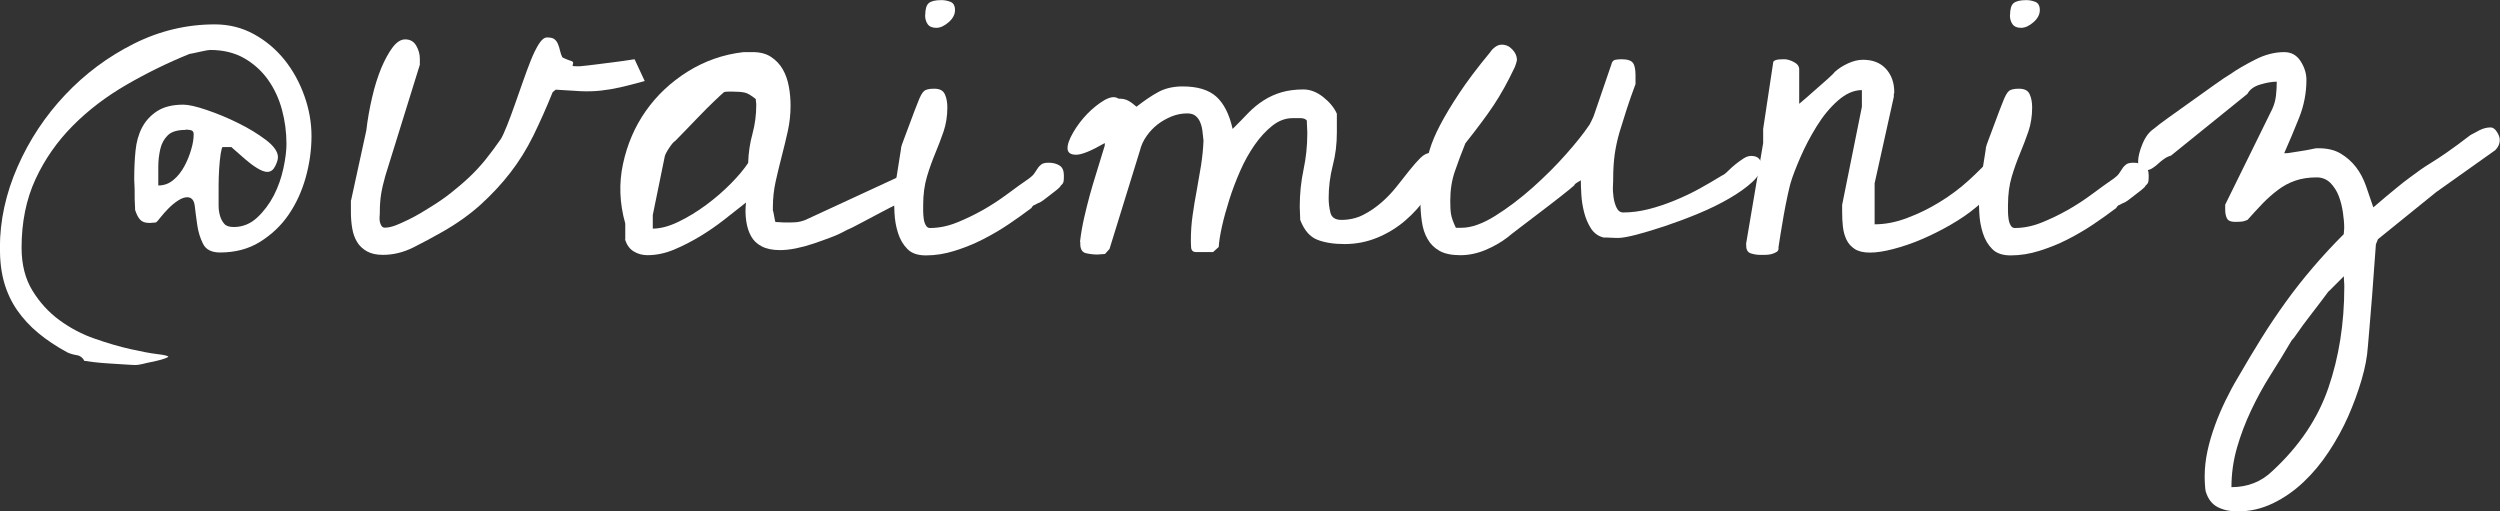
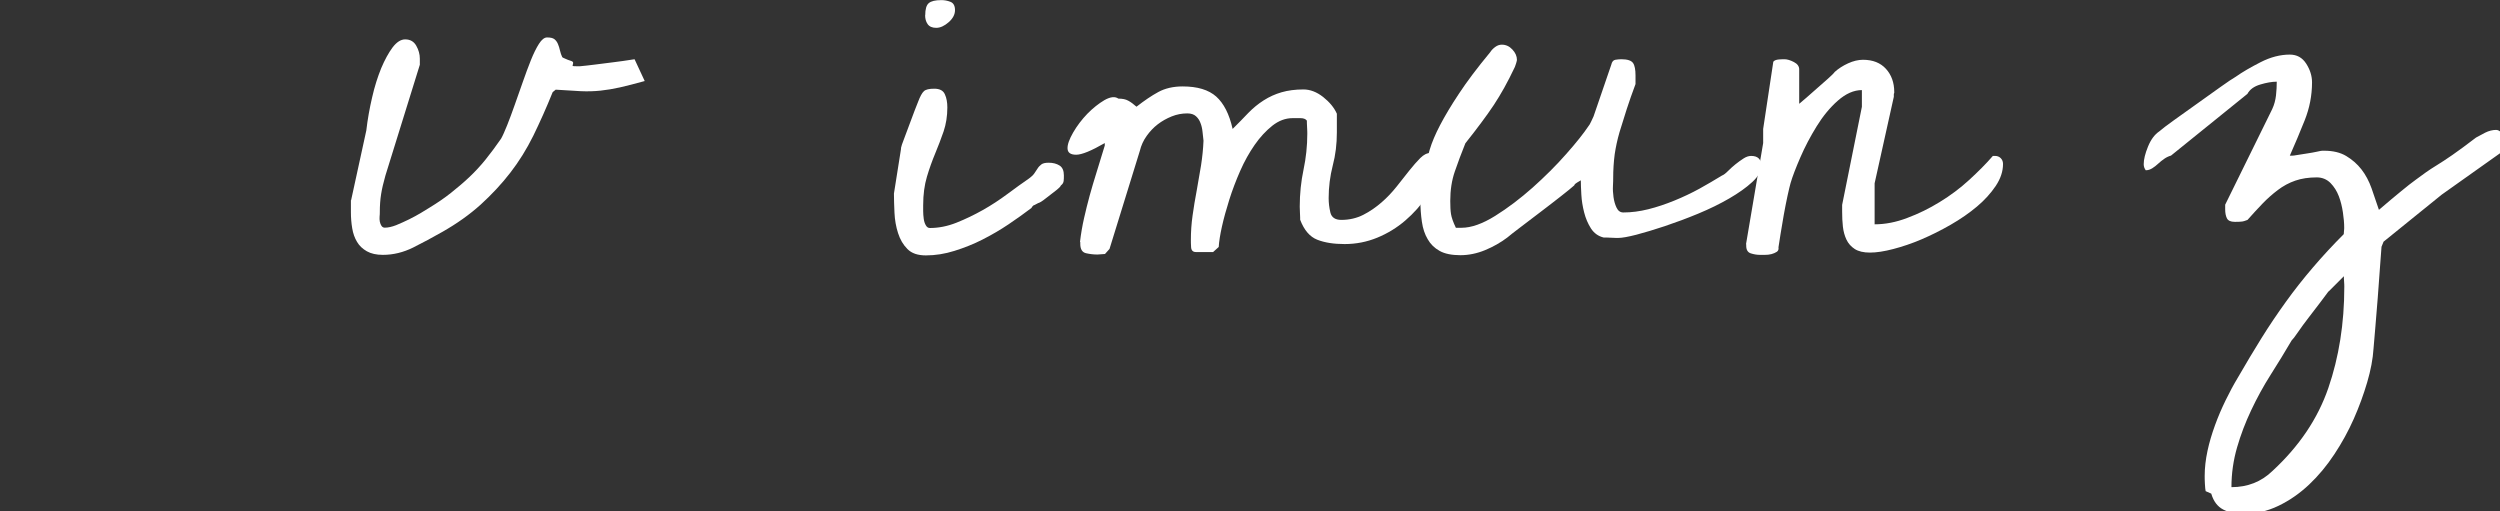
<svg xmlns="http://www.w3.org/2000/svg" id="Camada_2" data-name="Camada 2" viewBox="0 0 231.7 47.39">
  <rect x="0" y="0" width="231.7" height="47.39" fill="#333333" stroke="none" />
  <defs>
    <style>      .cls-1 {        fill: #fff;      }    </style>
  </defs>
  <g id="Camada_1-2" data-name="Camada 1">
    <g>
-       <path class="cls-1" d="M7.83,33.46c-.16-.31-.39-.49-.7-.54-.31-.05-.61-.13-.89-.26-1.03-.56-1.93-1.16-2.7-1.8-.77-.64-1.41-1.34-1.95-2.11-.53-.77-.93-1.62-1.2-2.55-.27-.94-.4-2.02-.4-3.23,0-2.53.55-5.04,1.64-7.52,1.09-2.48,2.56-4.7,4.41-6.66,1.84-1.95,3.96-3.53,6.35-4.73,2.39-1.2,4.9-1.8,7.52-1.8,1.31,0,2.52.3,3.63.91,1.11.61,2.05,1.41,2.84,2.39.78.98,1.39,2.09,1.83,3.33.44,1.23.66,2.48.66,3.73s-.18,2.56-.54,3.84c-.36,1.28-.89,2.43-1.59,3.45-.7,1.02-1.59,1.85-2.65,2.51-1.06.66-2.3.98-3.7.98-.78,0-1.31-.27-1.57-.8-.27-.53-.45-1.12-.54-1.76-.09-.64-.17-1.23-.23-1.76-.06-.53-.3-.8-.7-.8-.25,0-.53.1-.84.3-.31.2-.61.45-.89.73s-.52.56-.73.82c-.2.27-.35.43-.45.49-.03,0-.12,0-.28.02-.16.02-.27.02-.33.02-.38,0-.66-.1-.84-.3-.19-.2-.34-.51-.47-.91,0-.09,0-.28-.02-.56-.02-.28-.02-.58-.02-.89s0-.61-.02-.89c-.02-.28-.02-.48-.02-.61,0-.87.04-1.72.12-2.53.08-.81.28-1.53.61-2.16.33-.62.8-1.13,1.41-1.52.61-.39,1.41-.59,2.41-.59.47,0,1.19.16,2.16.49.97.33,1.95.73,2.93,1.22.98.48,1.84,1.01,2.58,1.57.73.56,1.1,1.09,1.1,1.59,0,.22-.09.5-.26.84-.17.34-.41.52-.73.52-.25,0-.56-.12-.94-.35s-.73-.5-1.08-.8c-.34-.3-.78-.68-1.31-1.15h-.8c-.06,0-.12.21-.19.63-.06.42-.11.89-.14,1.41-.03.52-.05,1.02-.05,1.52v1.88c0,.34.05.66.14.96.09.3.23.54.4.73.17.19.46.28.87.28.81,0,1.53-.29,2.16-.87.62-.58,1.14-1.27,1.55-2.06.41-.8.7-1.64.89-2.53s.28-1.63.28-2.23c0-1.09-.14-2.16-.42-3.19s-.71-1.95-1.29-2.77c-.58-.81-1.31-1.48-2.2-1.99s-1.95-.77-3.16-.77c-.12,0-.43.05-.91.16-.48.11-.82.18-1.01.21-2,.81-3.94,1.76-5.81,2.84s-3.54,2.34-4.99,3.8-2.61,3.11-3.47,4.97c-.86,1.86-1.29,3.98-1.29,6.35,0,1.56.34,2.89,1.01,3.98.67,1.09,1.51,2.01,2.51,2.74,1,.73,2.09,1.31,3.26,1.71,1.17.41,2.27.73,3.28.96,1.02.23,1.86.39,2.53.47.67.08,1.01.16,1.01.26-.16.09-.38.18-.68.26-.3.08-.59.15-.89.21-.3.06-.58.12-.84.19-.27.06-.48.09-.63.09-.19,0-.51-.02-.96-.05-.45-.03-.93-.06-1.43-.09-.5-.03-.97-.07-1.41-.12-.44-.05-.73-.09-.89-.12ZM17.2,12.04c-.75,0-1.3.16-1.64.49-.34.33-.58.75-.7,1.27-.12.52-.19,1.07-.19,1.66v1.73c.53,0,1-.17,1.41-.52.41-.34.74-.77,1.01-1.27.27-.5.48-1.02.63-1.55.16-.53.23-1,.23-1.41,0-.22-.09-.34-.28-.38-.19-.03-.34-.05-.47-.05Z" />
      <g>
        <path class="cls-1" d="M32.54,18.56l1.41-6.47c.12-1.03.3-2.05.54-3.07.23-1.02.52-1.91.84-2.7.33-.78.68-1.42,1.05-1.92.38-.5.77-.75,1.17-.75.47,0,.81.2,1.03.59.22.39.33.79.33,1.2v.56l-3.19,10.27c-.19.66-.32,1.23-.4,1.73-.08.5-.12,1.06-.12,1.69,0,.09,0,.22-.02.38-.02.16,0,.31.02.47.03.16.09.29.16.4.08.11.18.16.3.16.31,0,.66-.08,1.05-.23.39-.16.79-.34,1.2-.54.41-.2.78-.41,1.12-.61.34-.2.61-.37.8-.49.72-.44,1.38-.89,1.97-1.36.59-.47,1.16-.95,1.69-1.45.53-.5,1.03-1.04,1.5-1.62.47-.58.95-1.23,1.45-1.95.16-.28.34-.7.56-1.24.22-.55.45-1.17.7-1.88.25-.7.5-1.41.75-2.13.25-.72.5-1.39.75-2.02.25-.62.5-1.13.75-1.52.25-.39.5-.59.75-.59.31,0,.54.05.68.16.14.11.25.26.33.45.08.19.14.39.19.61.05.22.12.42.21.61.03.03.11.07.23.12.12.05.22.09.28.12.31.09.48.17.49.23.02.06,0,.13-.02.21-.03.08-.03.12,0,.14.03.02.2.02.52.02h.14c.38-.03.85-.09,1.43-.16.58-.08,1.13-.15,1.66-.21.53-.06,1.19-.16,1.97-.28l.94,2.02c-.91.25-1.67.45-2.3.59-.63.14-1.23.24-1.8.3-.58.06-1.19.08-1.83.05-.64-.03-1.41-.08-2.32-.14l-.28.23c-.59,1.47-1.2,2.82-1.8,4.05-.61,1.23-1.32,2.38-2.13,3.42-.81,1.05-1.73,2.03-2.74,2.95-1.02.92-2.21,1.77-3.59,2.55-.88.5-1.77.98-2.67,1.43-.91.45-1.84.68-2.81.68-.59,0-1.09-.11-1.48-.33-.39-.22-.7-.51-.91-.87-.22-.36-.37-.78-.45-1.27-.08-.48-.12-.98-.12-1.48v-1.12Z" />
-         <path class="cls-1" d="M57.95,22.17v-1.45c-.53-1.88-.6-3.72-.21-5.53.39-1.81,1.09-3.45,2.11-4.9,1.02-1.45,2.31-2.67,3.89-3.66,1.58-.98,3.3-1.59,5.18-1.8h.84c.69,0,1.26.15,1.71.45.45.3.81.68,1.08,1.15.27.47.45,1,.56,1.59.11.59.16,1.19.16,1.78,0,.81-.09,1.6-.26,2.37-.17.77-.36,1.54-.56,2.32-.2.78-.39,1.55-.56,2.32-.17.77-.26,1.57-.26,2.41v.28c.03.06.07.24.12.54.05.3.09.48.12.54.06,0,.22,0,.47.02.25.02.41.02.47.02.31,0,.62,0,.91-.02.3-.02.6-.09.91-.21l8.91-4.12s.09,0,.16-.02c.08-.02.13-.02.16-.02.31,0,.57.09.77.28.2.19.3.44.3.75,0,.16,0,.3-.02.45-.02.14-.1.27-.26.4-.22.16-.62.38-1.2.66-.58.28-1.2.59-1.85.94-.66.34-1.27.67-1.85.98-.58.31-.99.52-1.24.61-.44.25-.92.48-1.45.68-.53.2-1.08.4-1.64.59s-1.12.34-1.66.45c-.55.11-1.04.16-1.48.16-.69,0-1.25-.12-1.69-.35-.44-.23-.77-.55-.98-.94-.22-.39-.37-.86-.45-1.41-.08-.55-.09-1.12-.02-1.71-.63.5-1.3,1.03-2.02,1.59-.72.56-1.47,1.08-2.25,1.55-.78.47-1.58.88-2.39,1.22-.81.34-1.64.52-2.48.52-.47,0-.89-.12-1.27-.35s-.64-.6-.8-1.1ZM60.48,21.19c.72,0,1.52-.21,2.39-.63.87-.42,1.73-.94,2.58-1.57.84-.62,1.61-1.29,2.3-1.99.69-.7,1.22-1.34,1.59-1.9.03-.94.16-1.84.4-2.7.23-.86.35-1.74.35-2.65,0-.06,0-.16-.02-.28-.02-.12-.02-.22-.02-.28-.41-.34-.75-.55-1.03-.61-.28-.06-.66-.09-1.12-.09h-.4c-.2,0-.34.02-.4.05-.19.16-.5.45-.94.87-.44.42-.9.88-1.38,1.38-.48.5-.94.97-1.36,1.41-.42.44-.71.73-.87.89-.03,0-.09.05-.19.16-.09.11-.2.24-.3.4-.11.16-.2.3-.28.45-.08.14-.13.26-.16.35l-1.12,5.48v1.27Z" />
        <path class="cls-1" d="M83.5,13.73c.03-.16.12-.44.28-.84.16-.41.32-.84.49-1.31.17-.47.34-.91.49-1.31.16-.41.27-.69.33-.84.19-.5.37-.83.54-.98.17-.16.49-.23.96-.23.5,0,.83.17.98.52.16.34.23.75.23,1.22,0,.81-.12,1.55-.35,2.23-.23.67-.49,1.34-.77,2.02-.28.67-.54,1.39-.77,2.16-.23.77-.35,1.65-.35,2.65v.54c0,.23.02.47.05.7.03.23.09.44.19.61.09.17.22.26.38.26.81,0,1.63-.16,2.46-.49.83-.33,1.64-.72,2.44-1.17.8-.45,1.56-.95,2.3-1.5.73-.55,1.4-1.02,1.99-1.43.22-.16.38-.31.49-.47.11-.16.21-.3.3-.45s.21-.27.35-.38c.14-.11.37-.16.68-.16.41,0,.74.09,1.01.26.27.17.4.48.4.91,0,.19,0,.36-.02.52-.02.16-.1.3-.26.42-.03.09-.15.22-.35.38-.2.16-.41.32-.63.49-.22.17-.42.33-.61.47s-.33.23-.42.26c-.03,0-.12.04-.26.12-.14.08-.23.12-.26.12l-.12.12s-.07.09-.07.12c-.66.5-1.37,1.01-2.13,1.52-.77.52-1.57.98-2.41,1.41s-1.71.77-2.6,1.05-1.77.42-2.65.42c-.75,0-1.32-.19-1.71-.59-.39-.39-.68-.88-.87-1.48-.19-.59-.3-1.22-.33-1.88-.03-.66-.05-1.25-.05-1.78l.66-4.17ZM85.75,1.41c0-.56.11-.94.33-1.12.22-.19.61-.28,1.17-.28.28,0,.56.05.84.16.28.11.42.37.42.77s-.2.78-.59,1.12c-.39.34-.77.52-1.15.52s-.64-.12-.8-.35c-.16-.23-.23-.51-.23-.82Z" />
        <path class="cls-1" d="M100.09,22.45c.09-.78.22-1.52.38-2.23.16-.7.33-1.4.52-2.09.19-.69.4-1.4.63-2.13.23-.73.49-1.57.77-2.51v-.23c-1.25.72-2.13,1.08-2.65,1.08s-.78-.19-.8-.56c-.02-.38.16-.87.52-1.5.36-.62.8-1.2,1.31-1.73.52-.53,1.05-.95,1.59-1.27.55-.31.98-.36,1.29-.14.38,0,.68.06.91.19.23.12.49.31.77.56.72-.56,1.39-1.02,2.02-1.36.62-.34,1.38-.52,2.25-.52,1.38,0,2.41.31,3.12.94.7.63,1.21,1.62,1.52,3,.53-.53,1.02-1.02,1.45-1.48.44-.45.91-.84,1.43-1.17s1.07-.58,1.66-.75c.59-.17,1.27-.26,2.02-.26.62,0,1.23.23,1.83.7.59.47,1.02.98,1.27,1.55v1.73c0,1.06-.12,2.09-.38,3.07-.25.98-.38,1.99-.38,3.02,0,.44.05.88.16,1.34.11.45.45.68,1.01.68.75,0,1.43-.16,2.04-.47.61-.31,1.17-.7,1.69-1.15.52-.45.98-.94,1.41-1.48.42-.53.81-1.02,1.17-1.48.36-.45.7-.84,1.01-1.15s.62-.47.94-.47c.22,0,.46.09.73.26.27.17.4.38.4.63,0,.03,0,.08-.02.14-.02.06-.02.11-.02.14-.31.97-.77,1.89-1.36,2.77-.59.88-1.28,1.65-2.06,2.32-.78.67-1.65,1.2-2.6,1.59-.95.39-1.96.59-3.02.59-1,0-1.84-.13-2.53-.4-.69-.27-1.22-.88-1.59-1.85,0-.09,0-.3-.02-.63-.02-.33-.02-.52-.02-.59,0-1.19.12-2.33.35-3.42.23-1.09.35-2.2.35-3.33,0-.09,0-.3-.02-.61-.02-.31-.02-.52-.02-.61-.12-.16-.32-.23-.59-.23h-.73c-.66,0-1.28.23-1.88.7-.59.47-1.14,1.06-1.64,1.78-.5.72-.95,1.52-1.34,2.41-.39.89-.73,1.78-1.01,2.67s-.51,1.72-.68,2.48c-.17.77-.27,1.4-.3,1.9l-.52.47h-1.59c-.28,0-.43-.15-.45-.45-.02-.3-.02-.52-.02-.68,0-.75.05-1.51.16-2.27.11-.77.23-1.53.38-2.3.14-.77.27-1.54.4-2.32.12-.78.2-1.55.23-2.3-.03-.25-.06-.52-.09-.82-.03-.3-.09-.57-.19-.82-.09-.25-.23-.46-.42-.63-.19-.17-.45-.26-.8-.26-.5,0-.98.09-1.45.28s-.9.43-1.29.73c-.39.3-.73.66-1.03,1.08-.3.42-.51.88-.63,1.38l-2.81,9.09-.42.47c-.38.03-.61.05-.7.05-.34,0-.7-.04-1.05-.12-.36-.08-.54-.37-.54-.87v-.19Z" />
        <path class="cls-1" d="M131.64,18.52c.12-.44.21-.89.26-1.36s.11-.97.19-1.5c.08-.53.22-1.13.42-1.8.2-.67.52-1.43.96-2.27.44-.84,1.02-1.82,1.76-2.93.73-1.11,1.69-2.38,2.88-3.82.12-.19.28-.35.47-.49s.39-.21.61-.21c.38,0,.7.15.98.45.28.3.42.62.42.96,0,.03-.02.13-.07.3-.05.17-.09.29-.12.35-.34.72-.67,1.36-.98,1.92s-.64,1.1-.98,1.62-.73,1.05-1.15,1.62-.91,1.2-1.48,1.92c-.38.94-.7,1.81-.98,2.62-.28.81-.42,1.72-.42,2.72,0,.5.02.91.07,1.22.05.31.19.73.45,1.27h.52c.91,0,1.95-.37,3.12-1.1,1.17-.73,2.33-1.61,3.47-2.62,1.14-1.02,2.18-2.05,3.12-3.12.94-1.06,1.62-1.92,2.06-2.58.06-.06.15-.21.26-.45s.18-.38.21-.45c.06-.19.17-.51.33-.96.16-.45.32-.93.49-1.43.17-.5.34-.98.49-1.43.16-.45.27-.77.33-.96.06-.28.19-.44.38-.47.19-.03.38-.05.56-.05.56,0,.92.12,1.08.35s.23.62.23,1.15v.8c-.31.84-.59,1.62-.82,2.34-.23.72-.45,1.42-.66,2.11-.2.69-.35,1.38-.45,2.06-.09.69-.14,1.44-.14,2.25,0,.09,0,.31-.02.66-.02.34,0,.7.05,1.05.05.36.14.69.28.98.14.3.35.45.63.45.75,0,1.52-.1,2.32-.3.8-.2,1.6-.47,2.41-.8s1.59-.7,2.32-1.1c.73-.41,1.43-.81,2.09-1.22.16-.06.34-.2.56-.42.22-.22.45-.43.7-.63.25-.2.5-.38.75-.54.25-.16.48-.23.7-.23.62,0,.94.31.94.94,0,.47-.28.96-.84,1.48s-1.27,1.02-2.13,1.52c-.86.5-1.82.97-2.88,1.41-1.06.44-2.09.82-3.07,1.15s-1.87.59-2.65.8c-.78.2-1.34.3-1.69.3-.12,0-.35,0-.68-.02-.33-.02-.55-.02-.68-.02-.5-.12-.89-.41-1.17-.84-.28-.44-.49-.93-.63-1.48-.14-.55-.23-1.09-.26-1.64-.03-.55-.05-.99-.05-1.34-.09.06-.21.13-.35.21-.14.08-.23.16-.26.26-.25.22-.66.56-1.24,1.01-.58.45-1.2.94-1.88,1.45s-1.3.99-1.88,1.43c-.58.44-.98.75-1.2.94-.62.47-1.31.86-2.06,1.17-.75.31-1.52.47-2.3.47s-1.45-.13-1.92-.4c-.47-.26-.84-.62-1.1-1.08-.27-.45-.45-.99-.54-1.62-.09-.62-.14-1.3-.14-2.02Z" />
        <path class="cls-1" d="M161.82,22.64l1.59-9.38v-1.31l.94-6.23c.09-.12.27-.19.52-.21.25-.02.42-.02.52-.02.25,0,.54.09.87.26.33.17.49.4.49.68v3.19c.12-.09.34-.28.66-.56s.65-.58,1.01-.89c.36-.31.7-.61,1.01-.89s.52-.48.61-.61c.34-.31.76-.58,1.24-.8.48-.22.95-.33,1.38-.33.91,0,1.62.28,2.13.84s.77,1.28.77,2.16c0,.06,0,.1-.02.12-.02.02-.02.05-.02.12v.19l-1.78,8.02v3.8c.97,0,1.98-.19,3.02-.59,1.05-.39,2.05-.88,3.02-1.48.97-.59,1.88-1.27,2.72-2.04.84-.77,1.58-1.51,2.2-2.23h.19c.22,0,.4.07.54.21s.21.32.21.54c0,.69-.23,1.37-.68,2.04-.45.67-1.03,1.31-1.73,1.9-.7.59-1.52,1.16-2.44,1.69-.92.53-1.83.98-2.72,1.36s-1.76.67-2.6.89c-.84.22-1.56.33-2.16.33s-1.06-.11-1.41-.33c-.34-.22-.6-.51-.77-.87-.17-.36-.28-.76-.33-1.2-.05-.44-.07-.91-.07-1.41v-.61l1.83-9.09v-1.55c-.75,0-1.49.33-2.23.98s-1.39,1.45-1.97,2.39-1.08,1.89-1.5,2.86c-.42.97-.73,1.77-.91,2.39-.06.22-.16.61-.28,1.17s-.24,1.16-.35,1.78c-.11.63-.21,1.22-.3,1.78s-.16.97-.19,1.22c.03.19-.02.33-.16.42s-.3.16-.49.21-.38.07-.59.07h-.49c-.28,0-.56-.05-.84-.14s-.42-.33-.42-.7v-.14Z" />
-         <path class="cls-1" d="M184.04,13.73c.03-.16.12-.44.28-.84.16-.41.32-.84.49-1.31s.34-.91.49-1.31c.16-.41.27-.69.33-.84.19-.5.37-.83.54-.98.17-.16.49-.23.96-.23.5,0,.83.17.98.52.16.34.23.75.23,1.22,0,.81-.12,1.55-.35,2.23-.23.67-.49,1.34-.77,2.02-.28.67-.54,1.39-.77,2.16-.23.77-.35,1.65-.35,2.65v.54c0,.23.02.47.05.7s.09.44.19.61c.09.17.22.26.38.26.81,0,1.63-.16,2.46-.49s1.64-.72,2.44-1.17c.8-.45,1.56-.95,2.3-1.5.73-.55,1.4-1.02,1.99-1.43.22-.16.38-.31.49-.47.11-.16.21-.3.3-.45s.21-.27.35-.38c.14-.11.37-.16.68-.16.41,0,.74.09,1.01.26.27.17.4.48.4.91,0,.19,0,.36-.02.52-.02.16-.1.3-.26.42-.03.09-.15.22-.35.38-.2.16-.41.32-.63.49-.22.17-.42.33-.61.47s-.33.23-.42.26c-.03,0-.12.04-.26.12-.14.08-.23.12-.26.12l-.12.12s-.07.09-.07.12c-.66.5-1.37,1.01-2.13,1.52s-1.57.98-2.41,1.41-1.71.77-2.6,1.05-1.77.42-2.65.42c-.75,0-1.32-.19-1.71-.59-.39-.39-.68-.88-.87-1.48-.19-.59-.3-1.22-.33-1.88s-.05-1.25-.05-1.78l.66-4.17ZM186.29,1.41c0-.56.11-.94.33-1.12s.61-.28,1.17-.28c.28,0,.56.05.84.16.28.11.42.37.42.77s-.2.78-.59,1.12c-.39.34-.77.52-1.15.52s-.64-.12-.8-.35-.23-.51-.23-.82Z" />
-         <path class="cls-1" d="M204.42,45.52c-.03-.12-.05-.35-.07-.68s-.02-.57-.02-.73c0-.75.09-1.52.26-2.32s.41-1.59.7-2.39.62-1.56.98-2.3.74-1.45,1.15-2.13c.72-1.25,1.44-2.45,2.16-3.61s1.48-2.28,2.27-3.38,1.63-2.16,2.51-3.19,1.83-2.06,2.86-3.09c0-.03,0-.12.02-.28.02-.16.02-.27.02-.33,0-.41-.04-.87-.12-1.41-.08-.53-.2-1.03-.38-1.5s-.43-.87-.77-1.22c-.34-.34-.77-.52-1.27-.52-.75,0-1.41.1-1.99.3-.58.2-1.12.49-1.62.87s-.98.8-1.43,1.27-.91.97-1.38,1.5c-.22.09-.41.15-.59.16-.17.02-.37.02-.59.02-.38,0-.62-.11-.73-.33-.11-.22-.16-.5-.16-.84v-.42l4.36-8.86c.19-.41.3-.83.35-1.27.05-.44.07-.86.07-1.27-.44,0-.95.09-1.52.26-.58.17-.98.46-1.2.87l-7.08,5.72c-.22.06-.43.16-.63.3s-.39.29-.56.45c-.17.16-.35.3-.54.42-.19.12-.39.19-.61.19s-.39-.08-.52-.23c-.12-.16-.19-.34-.19-.56,0-.44.13-.98.4-1.64s.62-1.12,1.05-1.41c.25-.22.71-.57,1.38-1.05.67-.48,1.38-.99,2.13-1.52.75-.53,1.46-1.04,2.13-1.52.67-.48,1.15-.8,1.43-.96.62-.44,1.4-.89,2.32-1.36s1.82-.7,2.7-.7c.66,0,1.16.28,1.52.84s.54,1.14.54,1.73c0,1.22-.23,2.39-.68,3.52s-.91,2.22-1.38,3.28h.19c.09,0,.27-.02.54-.07s.56-.09.89-.14.62-.1.89-.16c.27-.06.43-.09.49-.09h.19c.81,0,1.49.16,2.04.49s1.02.74,1.41,1.24c.39.5.7,1.09.94,1.76.23.67.46,1.34.68,1.99.84-.72,1.53-1.3,2.06-1.73.53-.44.98-.79,1.34-1.05.36-.27.68-.5.96-.7.28-.2.62-.42,1.01-.66s.87-.55,1.43-.94c.56-.39,1.3-.93,2.2-1.62.22-.12.5-.27.84-.45.34-.17.69-.26,1.03-.26.22,0,.41.14.59.42s.26.53.26.75c0,.34-.14.66-.42.94l-5.48,3.89-5.39,4.36-.19.47c-.03.34-.08.97-.14,1.88s-.13,1.86-.21,2.86-.16,1.94-.23,2.81-.13,1.5-.16,1.88c-.06.97-.26,2.02-.59,3.14s-.74,2.25-1.24,3.38-1.1,2.22-1.8,3.28-1.48,2-2.34,2.81-1.8,1.47-2.84,1.97-2.12.75-3.28.75c-.69,0-1.3-.13-1.83-.4s-.91-.76-1.12-1.48ZM215.81,27c-.16.22-.41.56-.77,1.03l-1.08,1.41c-.36.47-.69.91-.98,1.34s-.49.68-.59.77c-.62,1.06-1.27,2.12-1.95,3.19s-1.27,2.16-1.8,3.28-.97,2.27-1.31,3.45-.52,2.4-.52,3.68c1.5,0,2.77-.5,3.8-1.5,2.47-2.28,4.2-4.84,5.18-7.69s1.48-5.97,1.48-9.38c0-.09,0-.26-.02-.49s-.02-.4-.02-.49l-1.41,1.41Z" />
+         <path class="cls-1" d="M204.42,45.52c-.03-.12-.05-.35-.07-.68s-.02-.57-.02-.73c0-.75.09-1.52.26-2.32s.41-1.59.7-2.39.62-1.56.98-2.3.74-1.45,1.15-2.13c.72-1.25,1.44-2.45,2.16-3.61s1.48-2.28,2.27-3.38,1.63-2.16,2.51-3.19,1.83-2.06,2.86-3.09c0-.03,0-.12.02-.28.02-.16.02-.27.02-.33,0-.41-.04-.87-.12-1.41-.08-.53-.2-1.03-.38-1.5s-.43-.87-.77-1.22c-.34-.34-.77-.52-1.27-.52-.75,0-1.41.1-1.99.3-.58.2-1.12.49-1.62.87s-.98.8-1.43,1.27-.91.97-1.38,1.5c-.22.09-.41.15-.59.16-.17.02-.37.02-.59.02-.38,0-.62-.11-.73-.33-.11-.22-.16-.5-.16-.84v-.42l4.36-8.86c.19-.41.3-.83.35-1.27.05-.44.07-.86.07-1.27-.44,0-.95.09-1.52.26-.58.17-.98.46-1.2.87l-7.08,5.72c-.22.06-.43.16-.63.3s-.39.29-.56.45c-.17.16-.35.3-.54.42-.19.12-.39.19-.61.19c-.12-.16-.19-.34-.19-.56,0-.44.13-.98.4-1.64s.62-1.12,1.05-1.41c.25-.22.71-.57,1.38-1.05.67-.48,1.38-.99,2.13-1.52.75-.53,1.46-1.04,2.13-1.52.67-.48,1.15-.8,1.43-.96.62-.44,1.4-.89,2.32-1.36s1.82-.7,2.7-.7c.66,0,1.16.28,1.52.84s.54,1.14.54,1.73c0,1.22-.23,2.39-.68,3.52s-.91,2.22-1.38,3.28h.19c.09,0,.27-.02.54-.07s.56-.09.89-.14.62-.1.89-.16c.27-.06.43-.09.49-.09h.19c.81,0,1.49.16,2.04.49s1.02.74,1.41,1.24c.39.5.7,1.09.94,1.76.23.67.46,1.34.68,1.99.84-.72,1.53-1.3,2.06-1.73.53-.44.98-.79,1.34-1.05.36-.27.68-.5.96-.7.28-.2.62-.42,1.01-.66s.87-.55,1.43-.94c.56-.39,1.3-.93,2.2-1.62.22-.12.5-.27.84-.45.34-.17.69-.26,1.03-.26.22,0,.41.14.59.42s.26.53.26.75c0,.34-.14.66-.42.94l-5.48,3.89-5.39,4.36-.19.47c-.03.34-.08.97-.14,1.88s-.13,1.86-.21,2.86-.16,1.94-.23,2.81-.13,1.5-.16,1.88c-.06.97-.26,2.02-.59,3.14s-.74,2.25-1.24,3.38-1.1,2.22-1.8,3.28-1.48,2-2.34,2.81-1.8,1.47-2.84,1.97-2.12.75-3.28.75c-.69,0-1.3-.13-1.83-.4s-.91-.76-1.12-1.48ZM215.81,27c-.16.22-.41.56-.77,1.03l-1.08,1.41c-.36.47-.69.91-.98,1.34s-.49.68-.59.77c-.62,1.06-1.27,2.12-1.95,3.19s-1.27,2.16-1.8,3.28-.97,2.27-1.31,3.45-.52,2.4-.52,3.68c1.5,0,2.77-.5,3.8-1.5,2.47-2.28,4.2-4.84,5.18-7.69s1.48-5.97,1.48-9.38c0-.09,0-.26-.02-.49s-.02-.4-.02-.49l-1.41,1.41Z" />
      </g>
    </g>
  </g>
</svg>